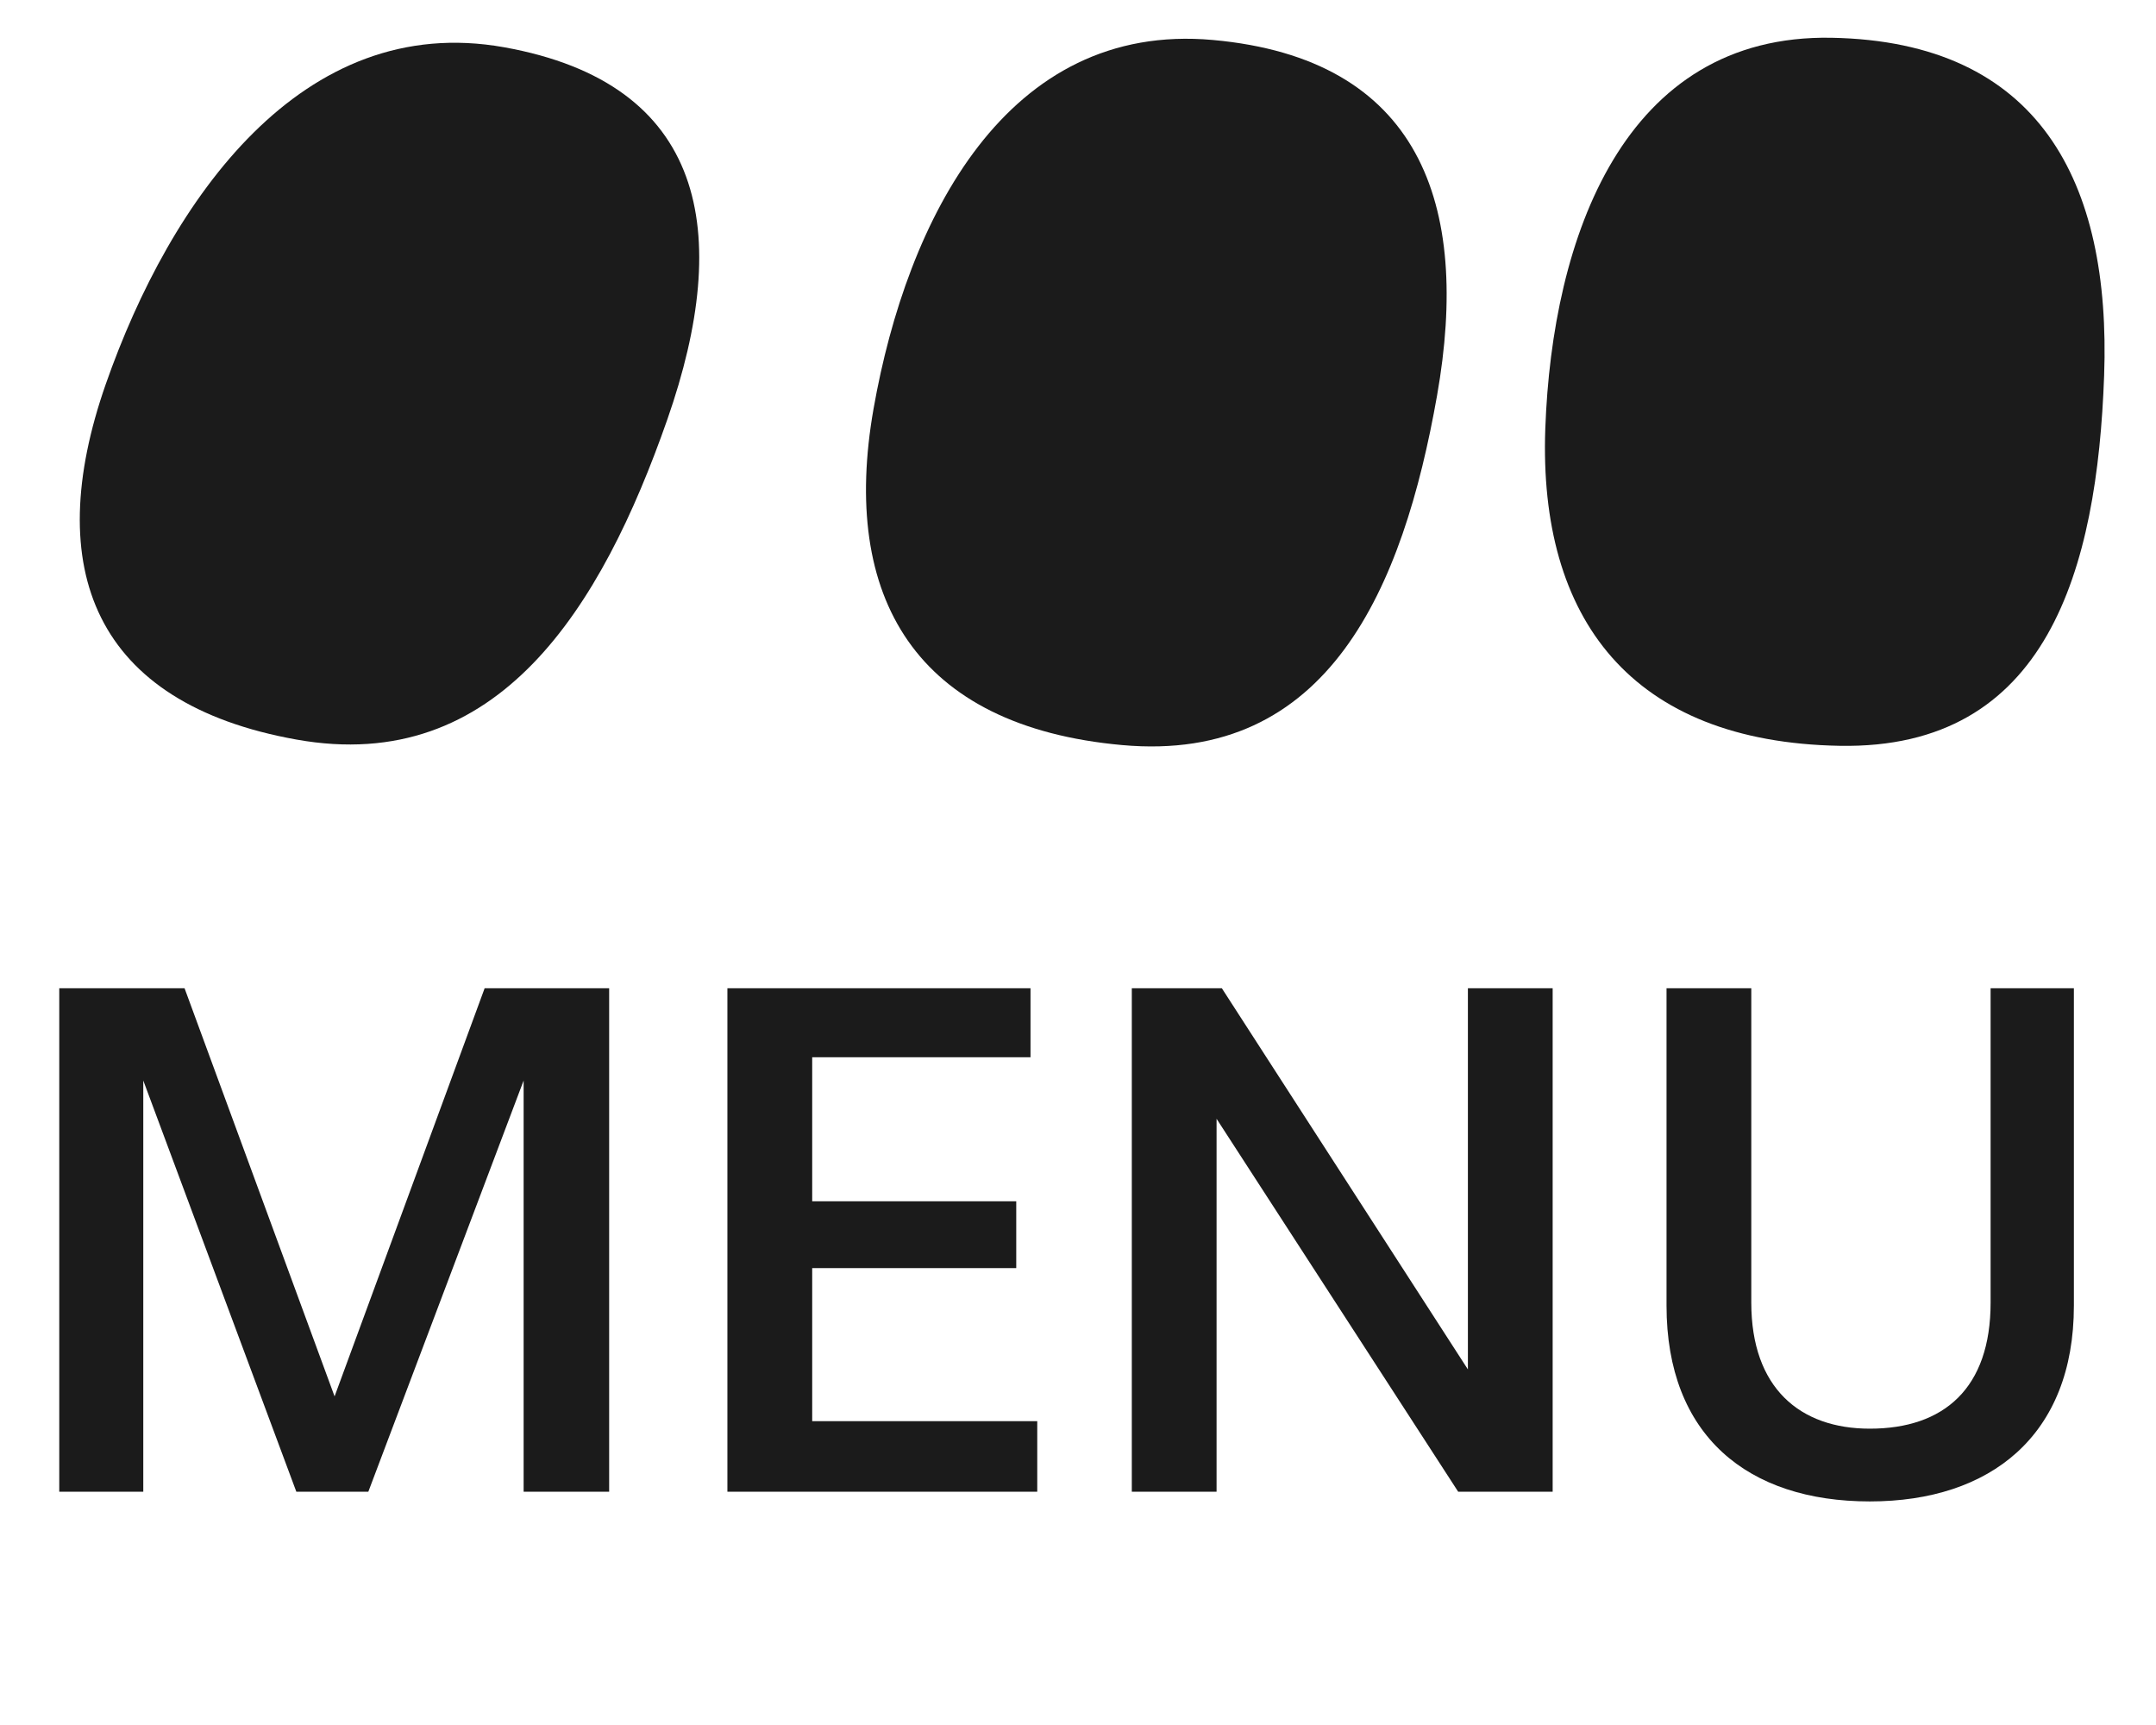
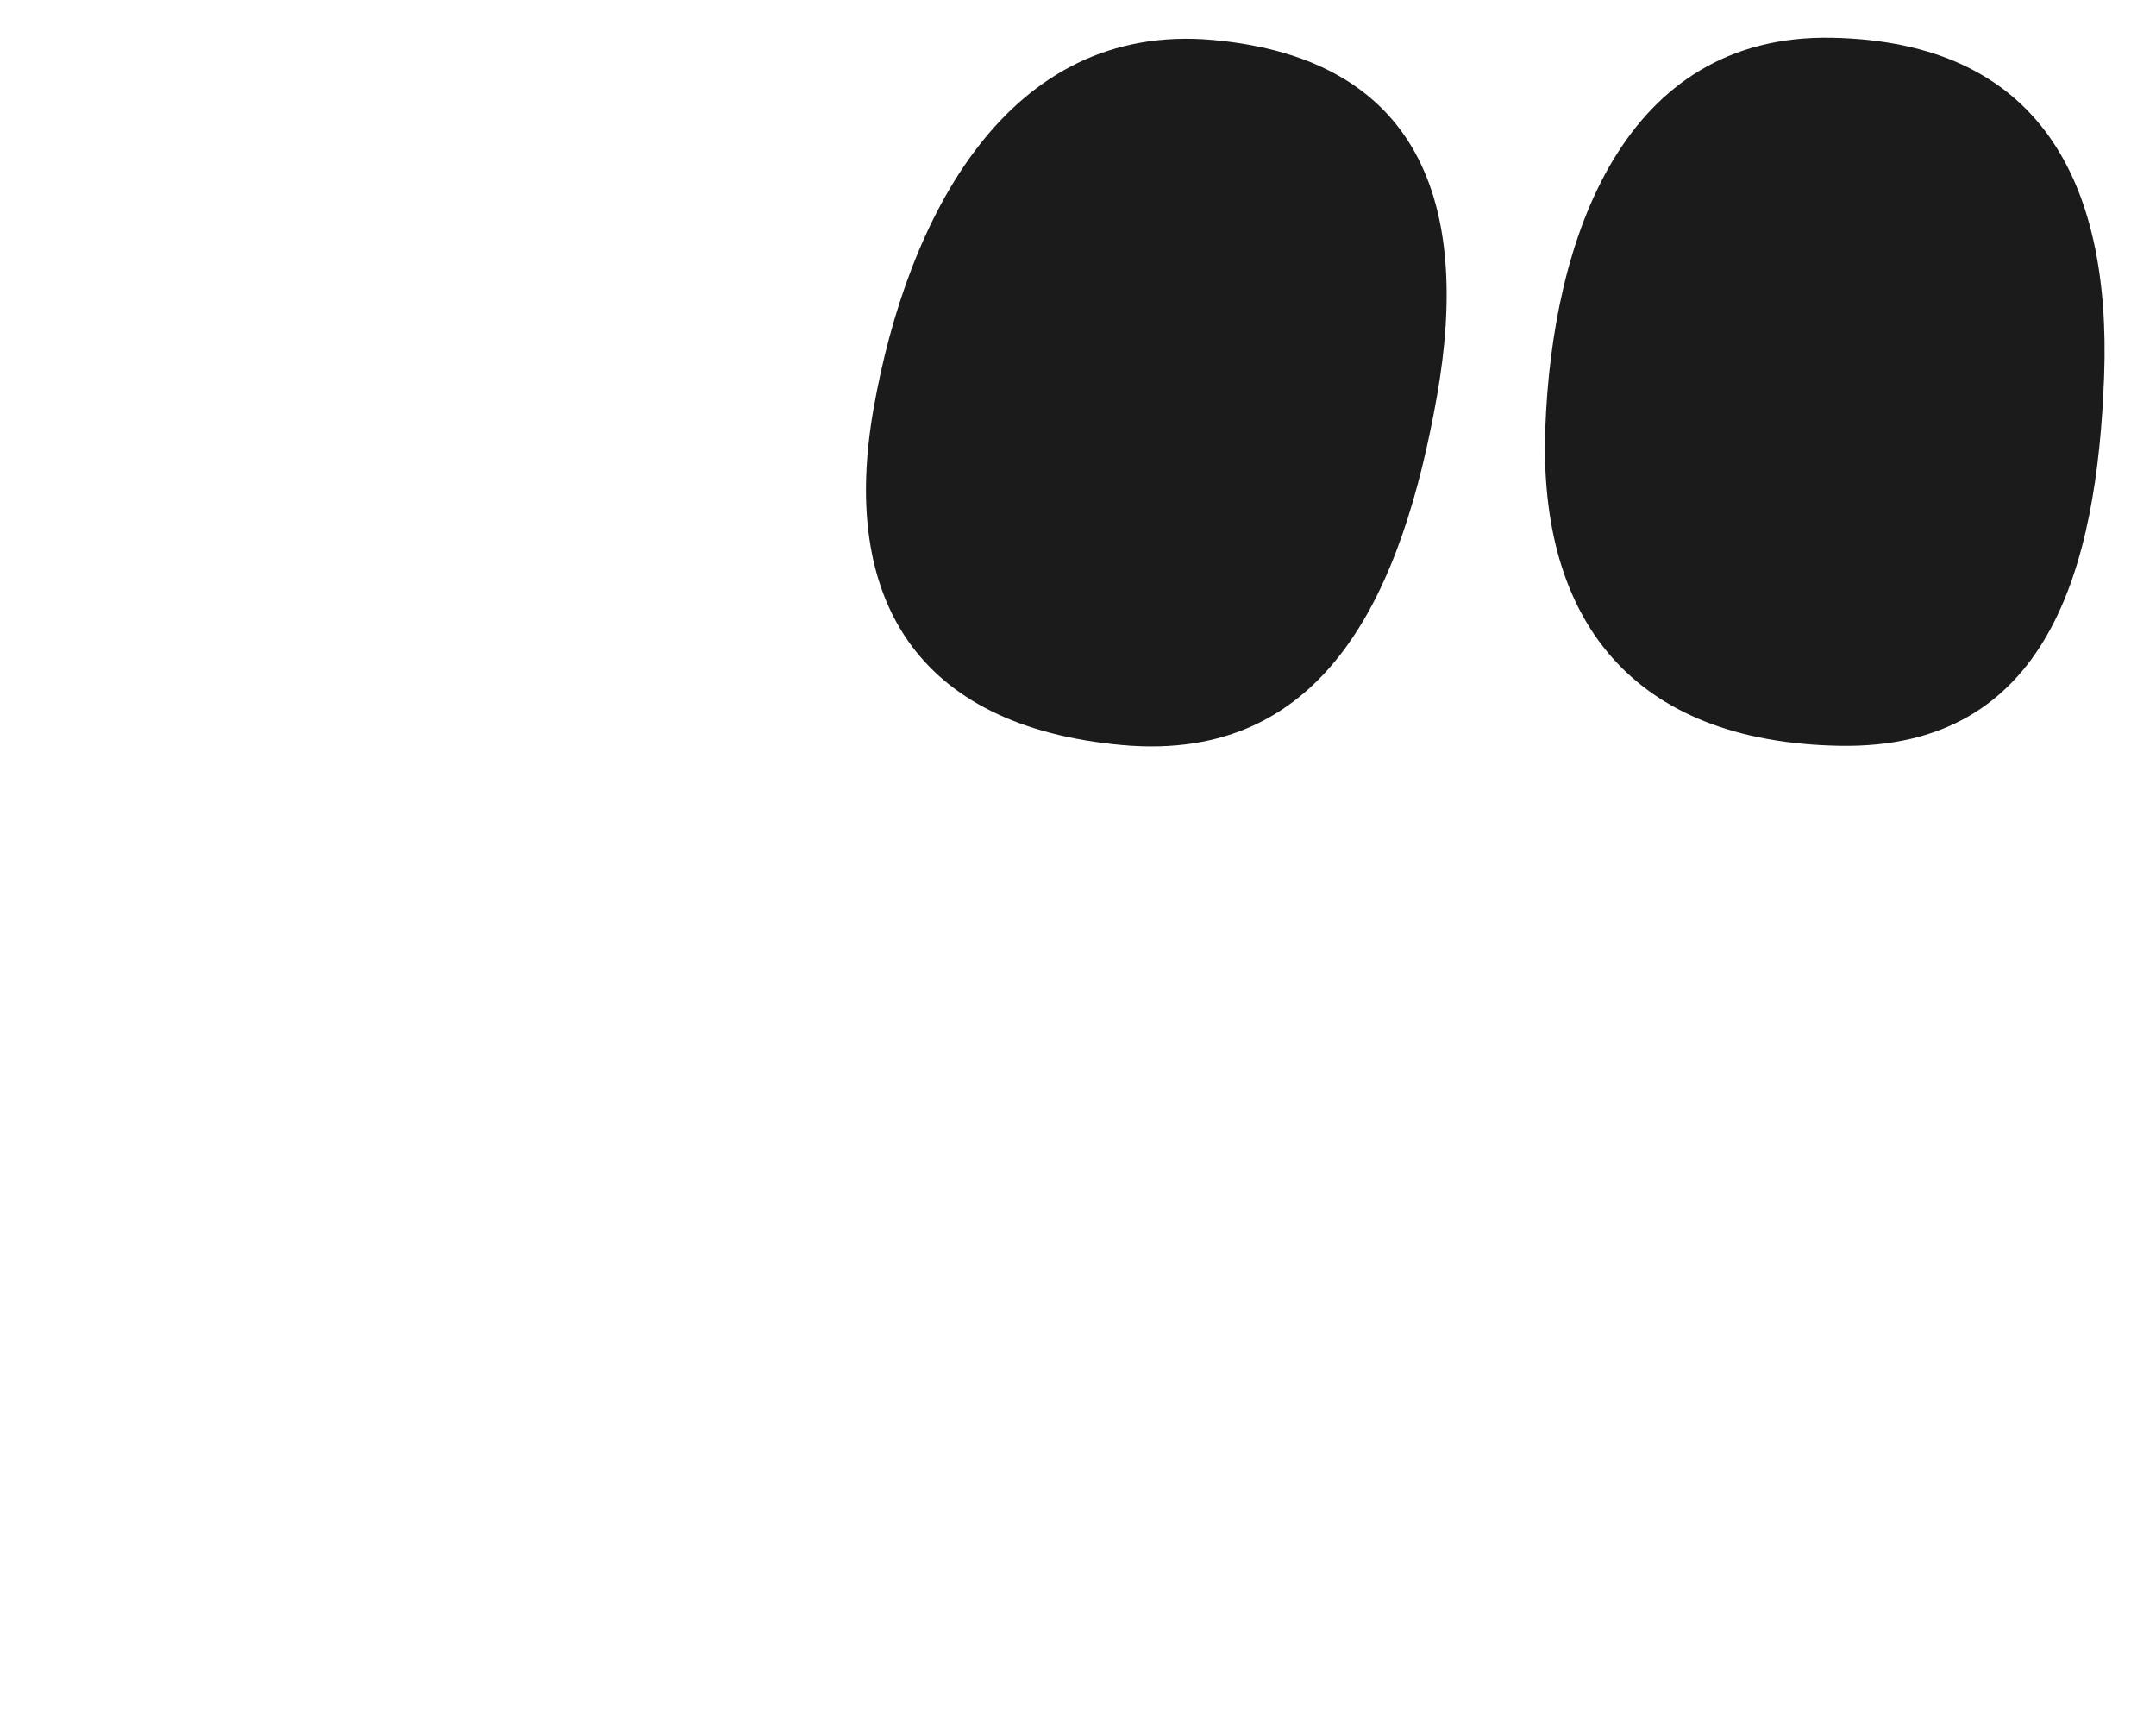
<svg xmlns="http://www.w3.org/2000/svg" width="70" height="56" viewBox="0 0 70 56" fill="none">
-   <path d="M21.666 13.619C19.531 19.721 16.178 25.183 9.625 24.009C3.071 22.836 1.332 18.477 3.434 12.47C5.536 6.462 9.813 0.361 16.366 1.534C22.92 2.708 23.8 7.517 21.666 13.619Z" fill="#1B1B1B" />
  <path d="M46.657 12.845C45.554 19.086 43.136 24.794 36.433 24.188C29.731 23.582 27.278 19.403 28.364 13.259C29.449 7.115 32.679 0.692 39.381 1.298C46.083 1.904 47.759 6.604 46.657 12.845Z" fill="#1B1B1B" />
  <path d="M68.316 12.195C68.09 18.484 66.48 24.336 59.727 24.212C52.973 24.088 49.95 20.105 50.172 13.914C50.395 7.723 52.712 1.102 59.465 1.226C66.219 1.35 68.542 5.907 68.316 12.195Z" fill="#1B1B1B" />
-   <path d="M19.778 48.426H17.001V35.078L11.959 48.426H9.621L4.652 35.078V48.426H1.924V32.082H5.992L10.863 45.332L15.735 32.082H19.778V48.426ZM33.677 48.426H23.617V32.082H33.458V34.323H26.37V38.999H32.995V41.167H26.37V46.136H33.677V48.426ZM50.411 48.426H47.343L39.499 36.32V48.426H36.747V32.082H39.67L47.659 44.456V32.082H50.411V48.426ZM64.63 42.288V32.082H67.334V42.385C67.334 46.599 64.63 48.742 60.708 48.742C56.738 48.742 54.108 46.599 54.108 42.385V32.082H56.86V42.288C56.86 45.064 58.443 46.38 60.708 46.38C63.12 46.38 64.63 45.064 64.63 42.288Z" fill="#1B1B1B" />
</svg>